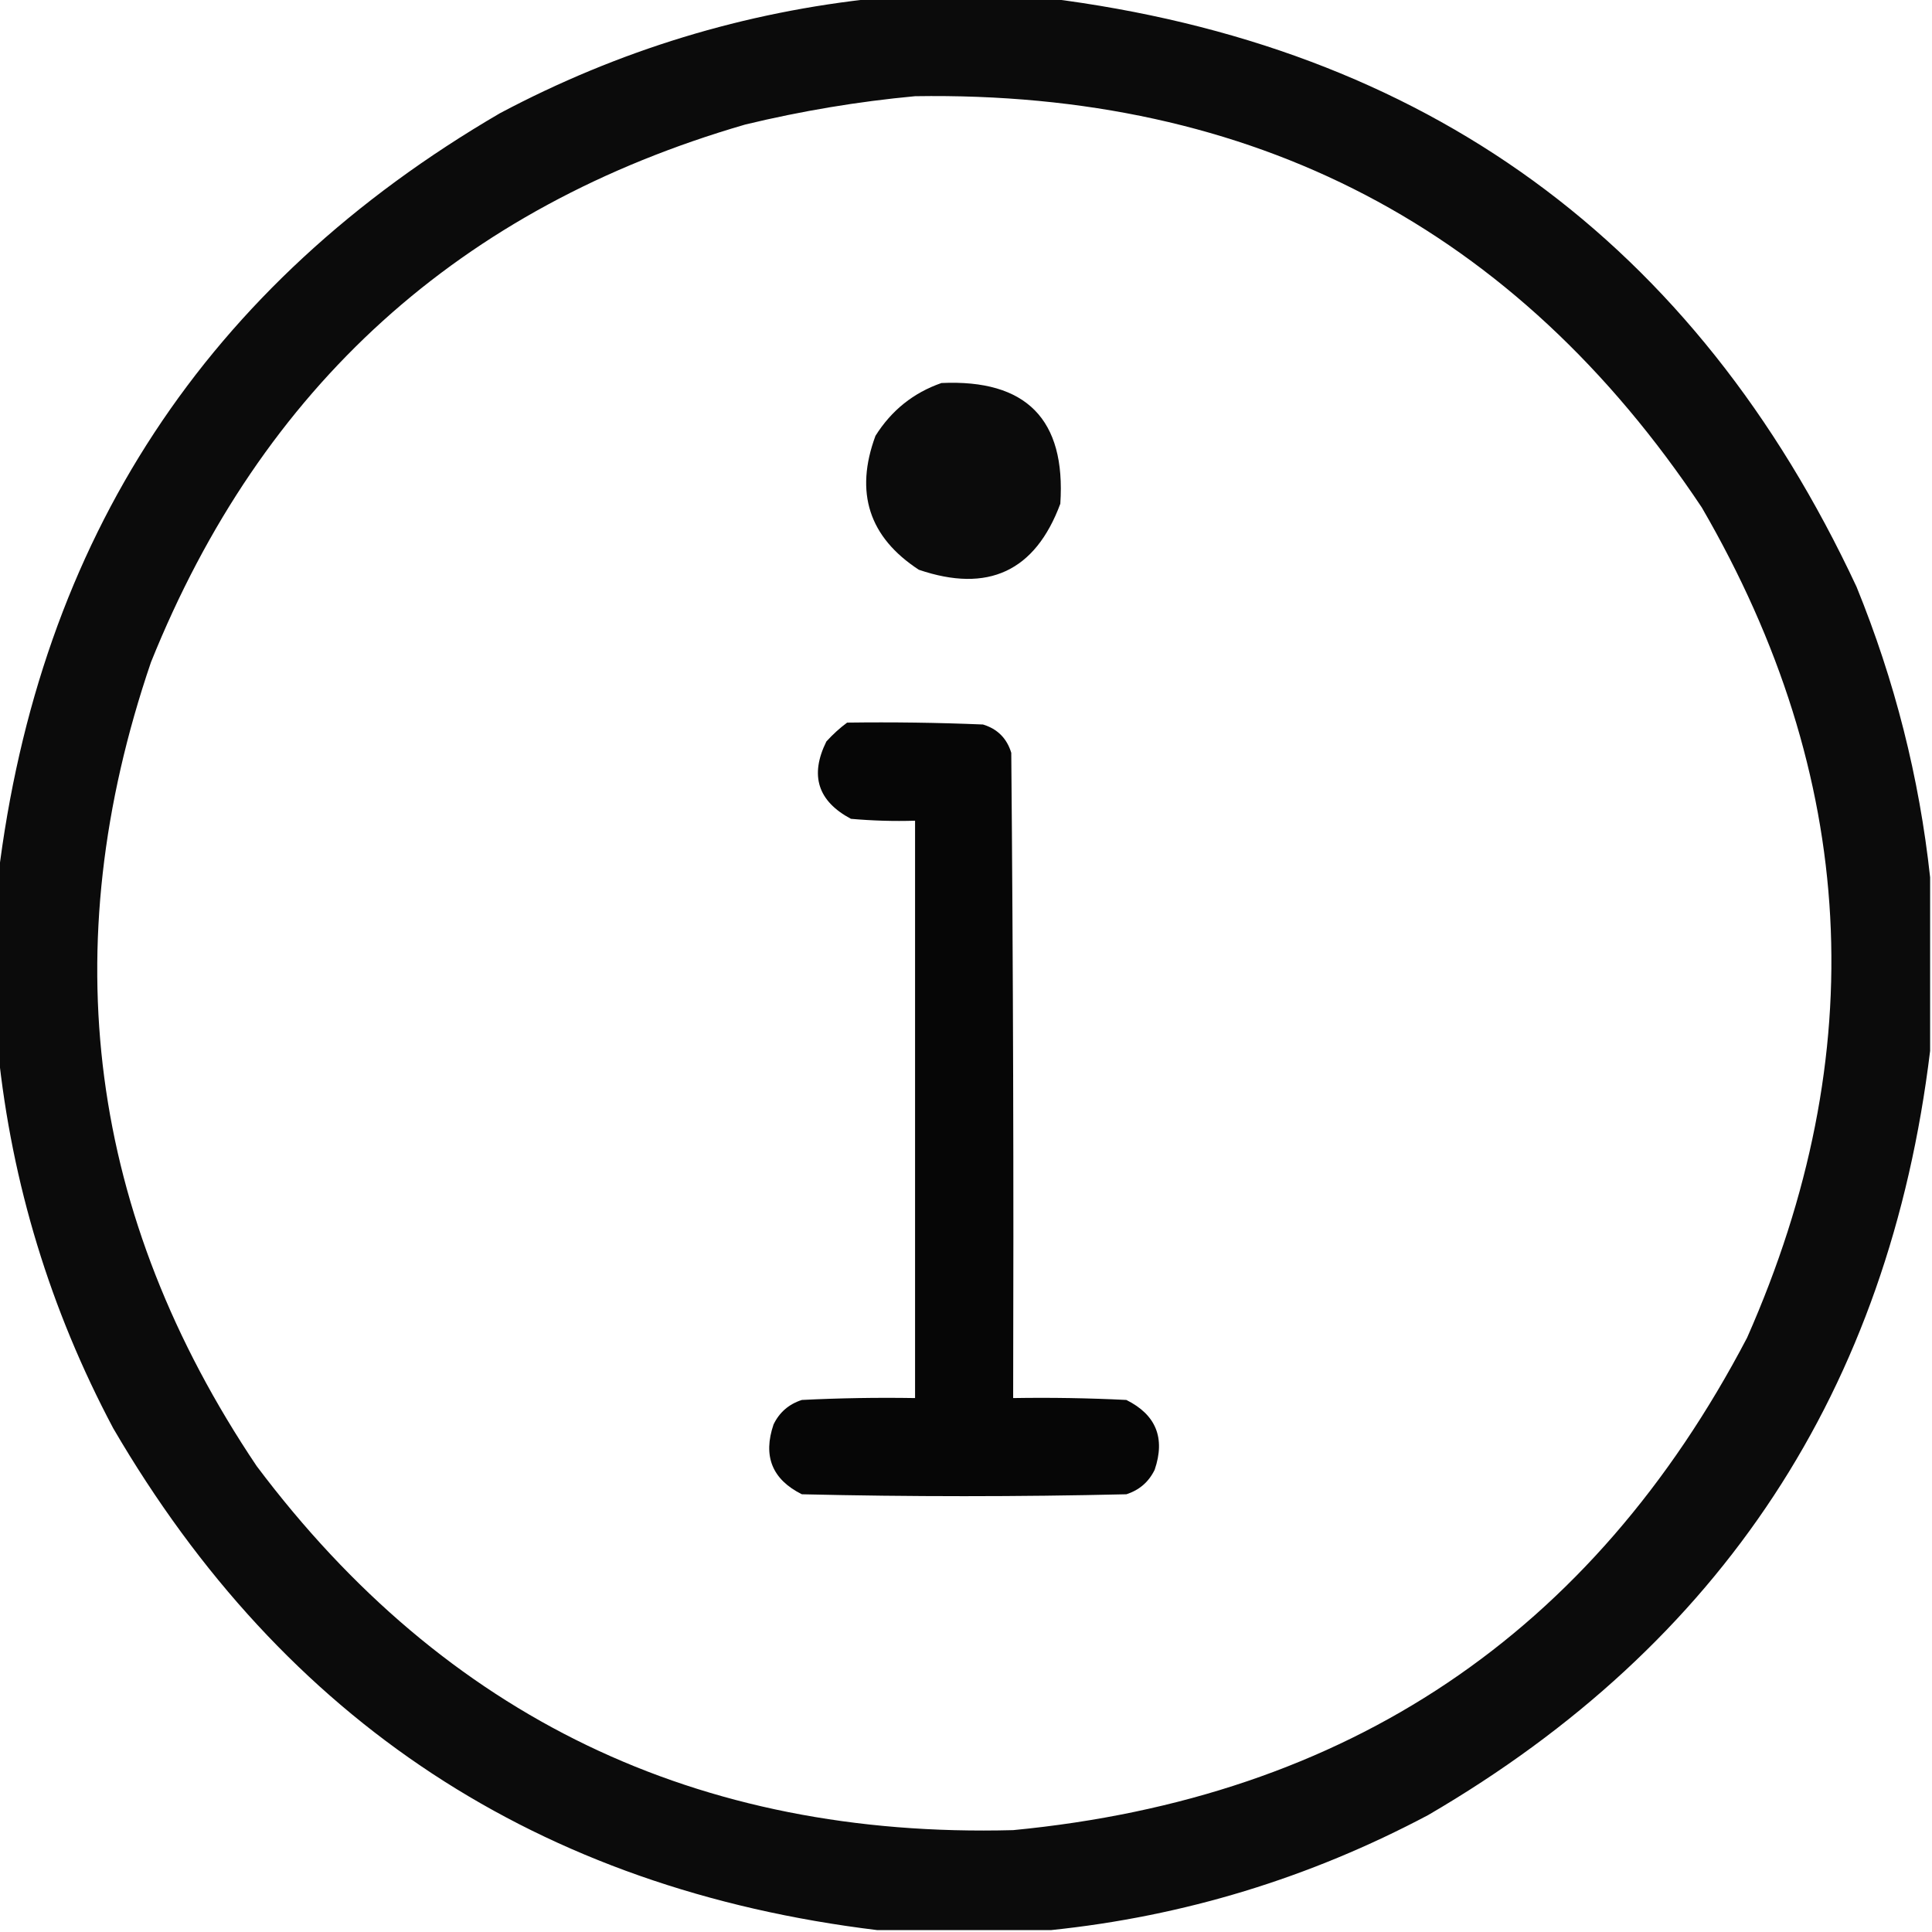
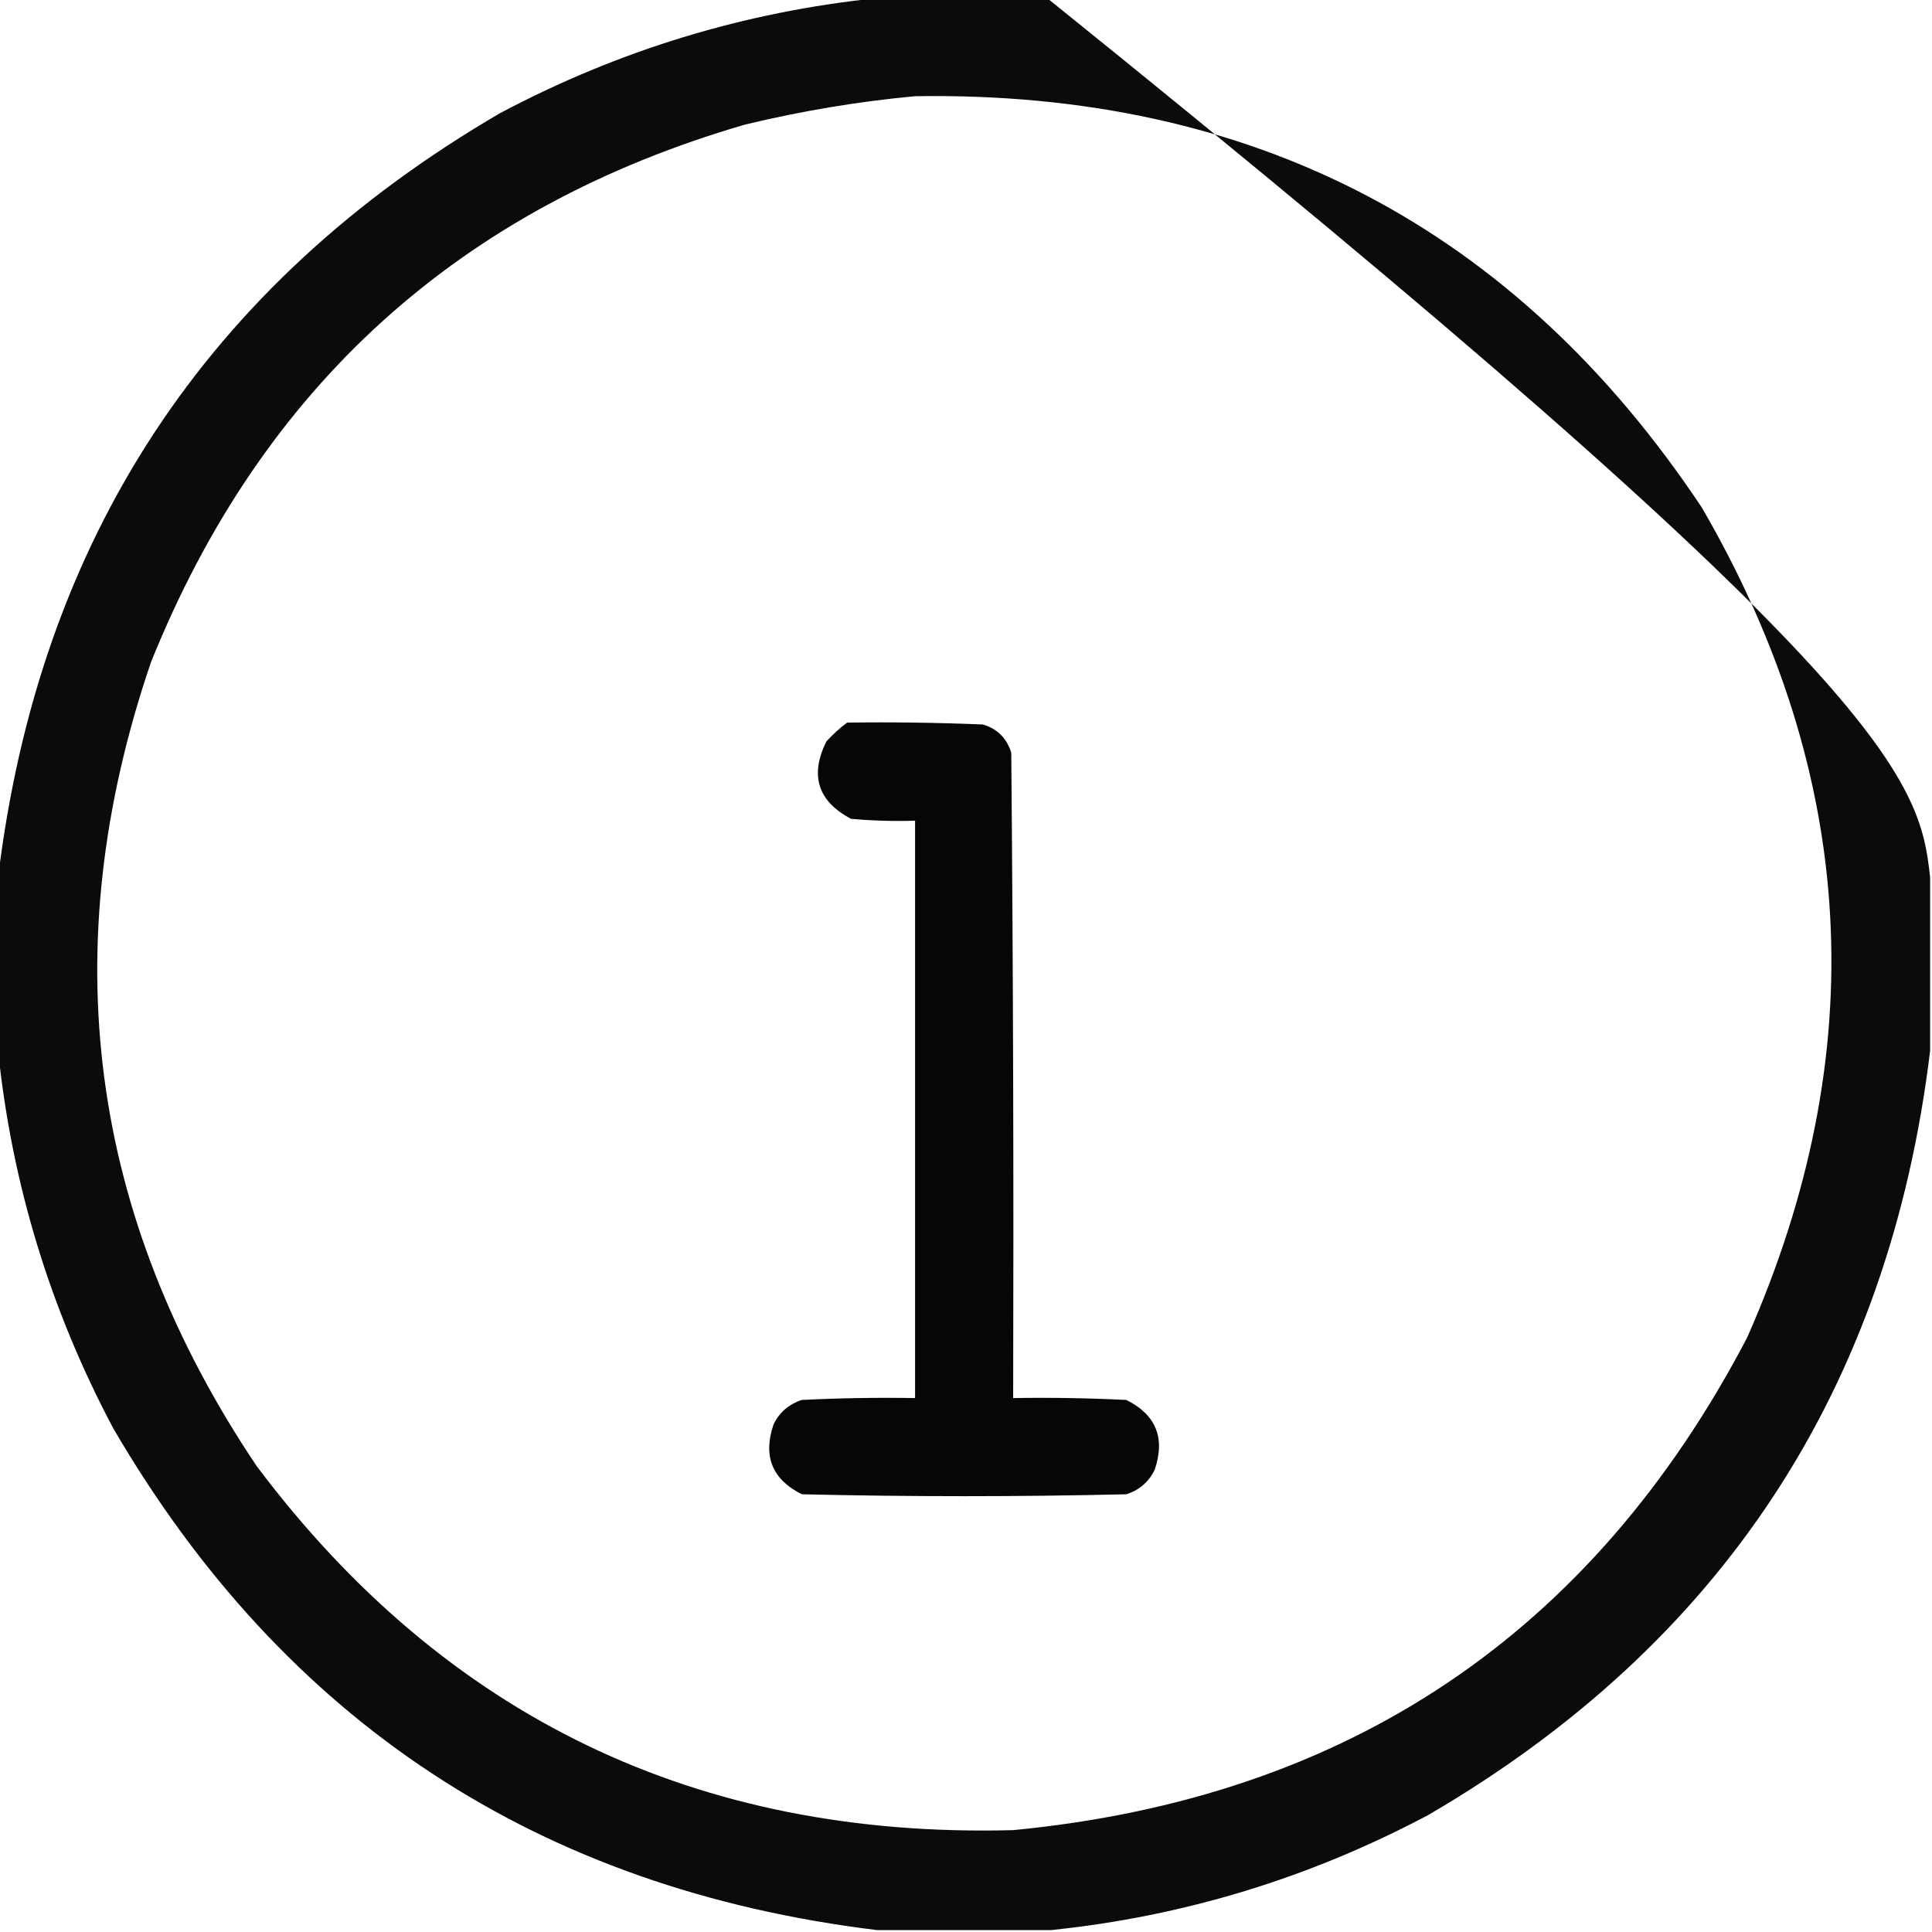
<svg xmlns="http://www.w3.org/2000/svg" width="44" height="44" viewBox="0 0 44 44" fill="none">
  <g clip-path="url(#clip0_25_130)">
-     <path opacity="0.956" fill-rule="evenodd" clip-rule="evenodd" d="M19.98 -0.043C21.27 -0.043 22.559 -0.043 23.848 -0.043C32.464 1.035 38.609 5.503 42.281 13.363C43.152 15.501 43.711 17.707 43.957 19.98C43.957 21.298 43.957 22.616 43.957 23.934C43.021 31.637 39.212 37.438 32.527 41.336C29.823 42.771 26.958 43.644 23.934 43.957C22.616 43.957 21.298 43.957 19.98 43.957C12.277 43.021 6.476 39.212 2.578 32.527C1.143 29.823 0.27 26.958 -0.043 23.934C-0.043 22.616 -0.043 21.298 -0.043 19.98C0.893 12.277 4.703 6.476 11.387 2.578C14.091 1.143 16.956 0.27 19.98 -0.043ZM20.84 2.191C28.546 2.069 34.519 5.192 38.758 11.559C42.312 17.681 42.656 23.983 39.789 30.465C36.258 37.21 30.687 40.948 23.074 41.68C15.881 41.871 10.138 39.107 5.844 33.387C2.02 27.693 1.218 21.591 3.438 15.082C5.963 8.804 10.475 4.722 16.973 2.836C18.259 2.526 19.548 2.311 20.84 2.191Z" fill="black" />
-     <path opacity="0.954" fill-rule="evenodd" clip-rule="evenodd" d="M21.441 8.723C23.373 8.635 24.276 9.551 24.148 11.473C23.576 13.011 22.502 13.512 20.926 12.976C19.79 12.234 19.461 11.217 19.938 9.926C20.302 9.346 20.803 8.945 21.441 8.723Z" fill="black" />
+     <path opacity="0.956" fill-rule="evenodd" clip-rule="evenodd" d="M19.98 -0.043C21.27 -0.043 22.559 -0.043 23.848 -0.043C43.152 15.501 43.711 17.707 43.957 19.98C43.957 21.298 43.957 22.616 43.957 23.934C43.021 31.637 39.212 37.438 32.527 41.336C29.823 42.771 26.958 43.644 23.934 43.957C22.616 43.957 21.298 43.957 19.98 43.957C12.277 43.021 6.476 39.212 2.578 32.527C1.143 29.823 0.27 26.958 -0.043 23.934C-0.043 22.616 -0.043 21.298 -0.043 19.98C0.893 12.277 4.703 6.476 11.387 2.578C14.091 1.143 16.956 0.27 19.98 -0.043ZM20.84 2.191C28.546 2.069 34.519 5.192 38.758 11.559C42.312 17.681 42.656 23.983 39.789 30.465C36.258 37.21 30.687 40.948 23.074 41.68C15.881 41.871 10.138 39.107 5.844 33.387C2.02 27.693 1.218 21.591 3.438 15.082C5.963 8.804 10.475 4.722 16.973 2.836C18.259 2.526 19.548 2.311 20.84 2.191Z" fill="black" />
    <path opacity="0.976" fill-rule="evenodd" clip-rule="evenodd" d="M19.293 16.457C20.325 16.443 21.356 16.457 22.387 16.5C22.716 16.6 22.931 16.815 23.031 17.145C23.074 22.043 23.088 26.941 23.074 31.84C23.934 31.826 24.793 31.84 25.652 31.883C26.328 32.22 26.543 32.75 26.297 33.473C26.162 33.75 25.948 33.936 25.652 34.031C23.189 34.089 20.725 34.089 18.262 34.031C17.586 33.694 17.371 33.164 17.617 32.441C17.751 32.164 17.966 31.978 18.262 31.883C19.12 31.84 19.98 31.826 20.84 31.84C20.84 27.457 20.84 23.074 20.84 18.691C20.352 18.706 19.865 18.691 19.379 18.648C18.624 18.246 18.438 17.659 18.82 16.887C18.969 16.723 19.126 16.58 19.293 16.457Z" fill="black" />
  </g>
  <defs>
    <clipPath id="clip0_25_130">
      <rect width="44" height="44" fill="white" />
    </clipPath>
  </defs>
</svg>